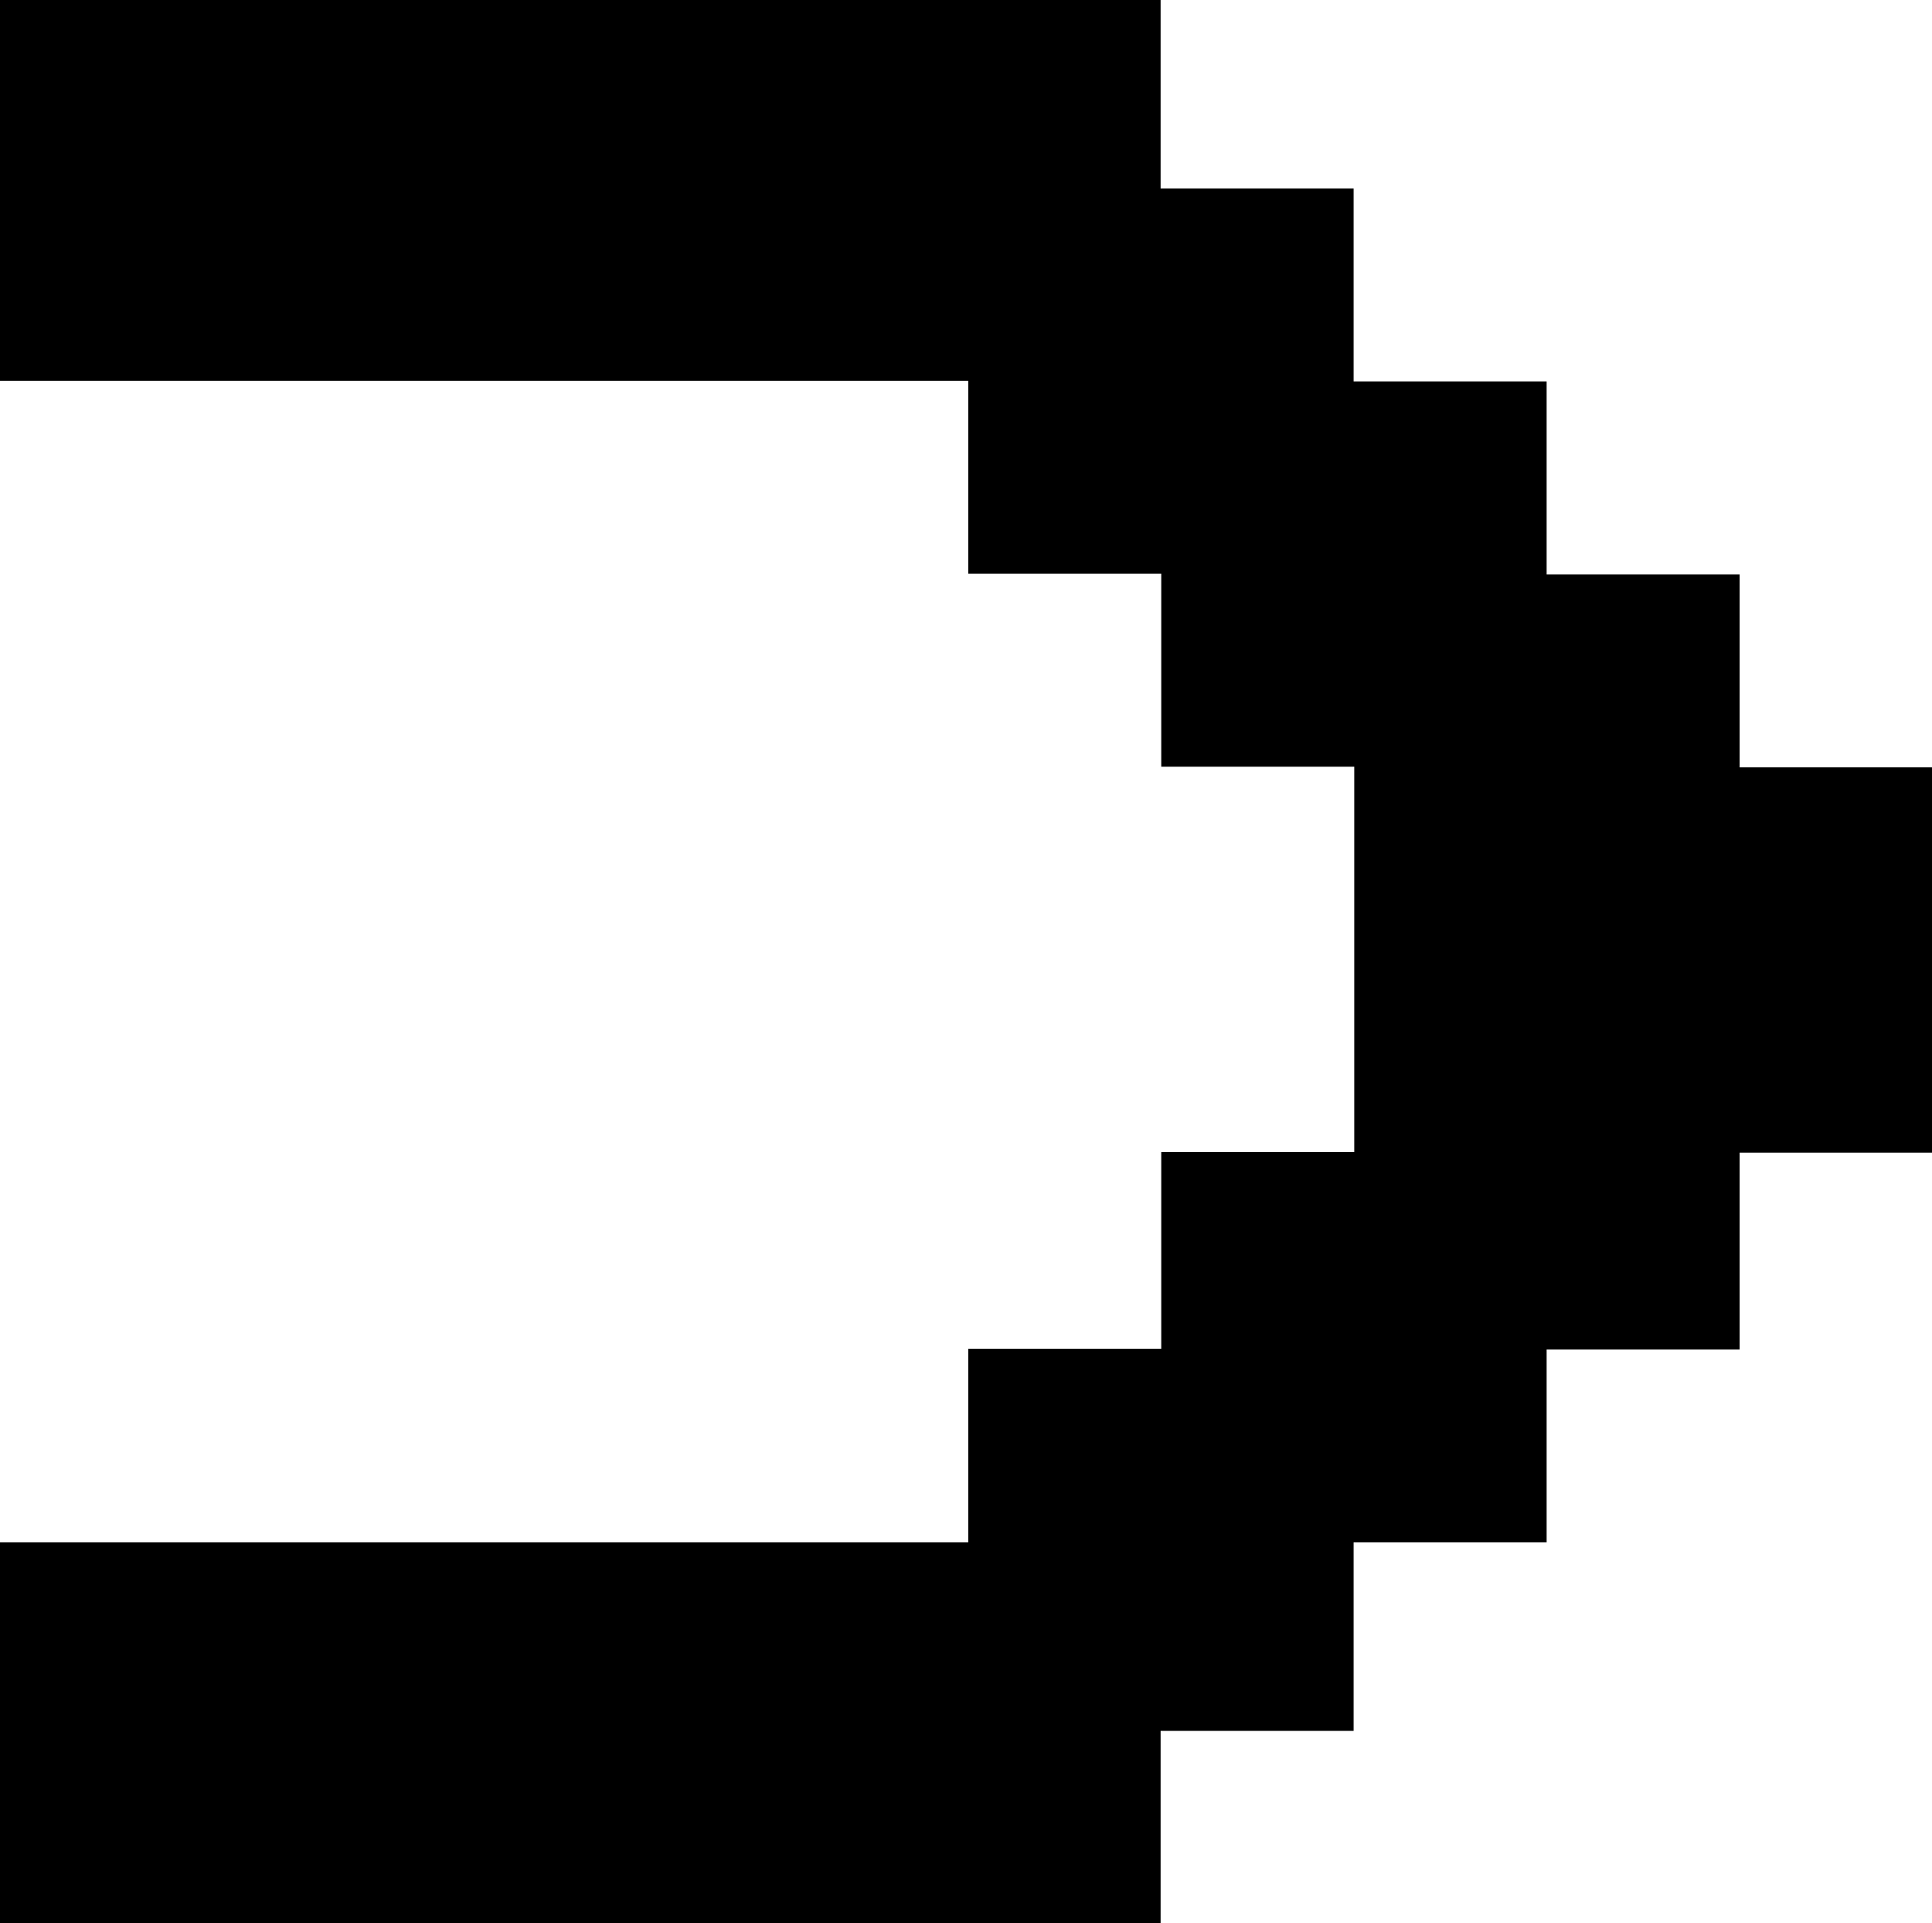
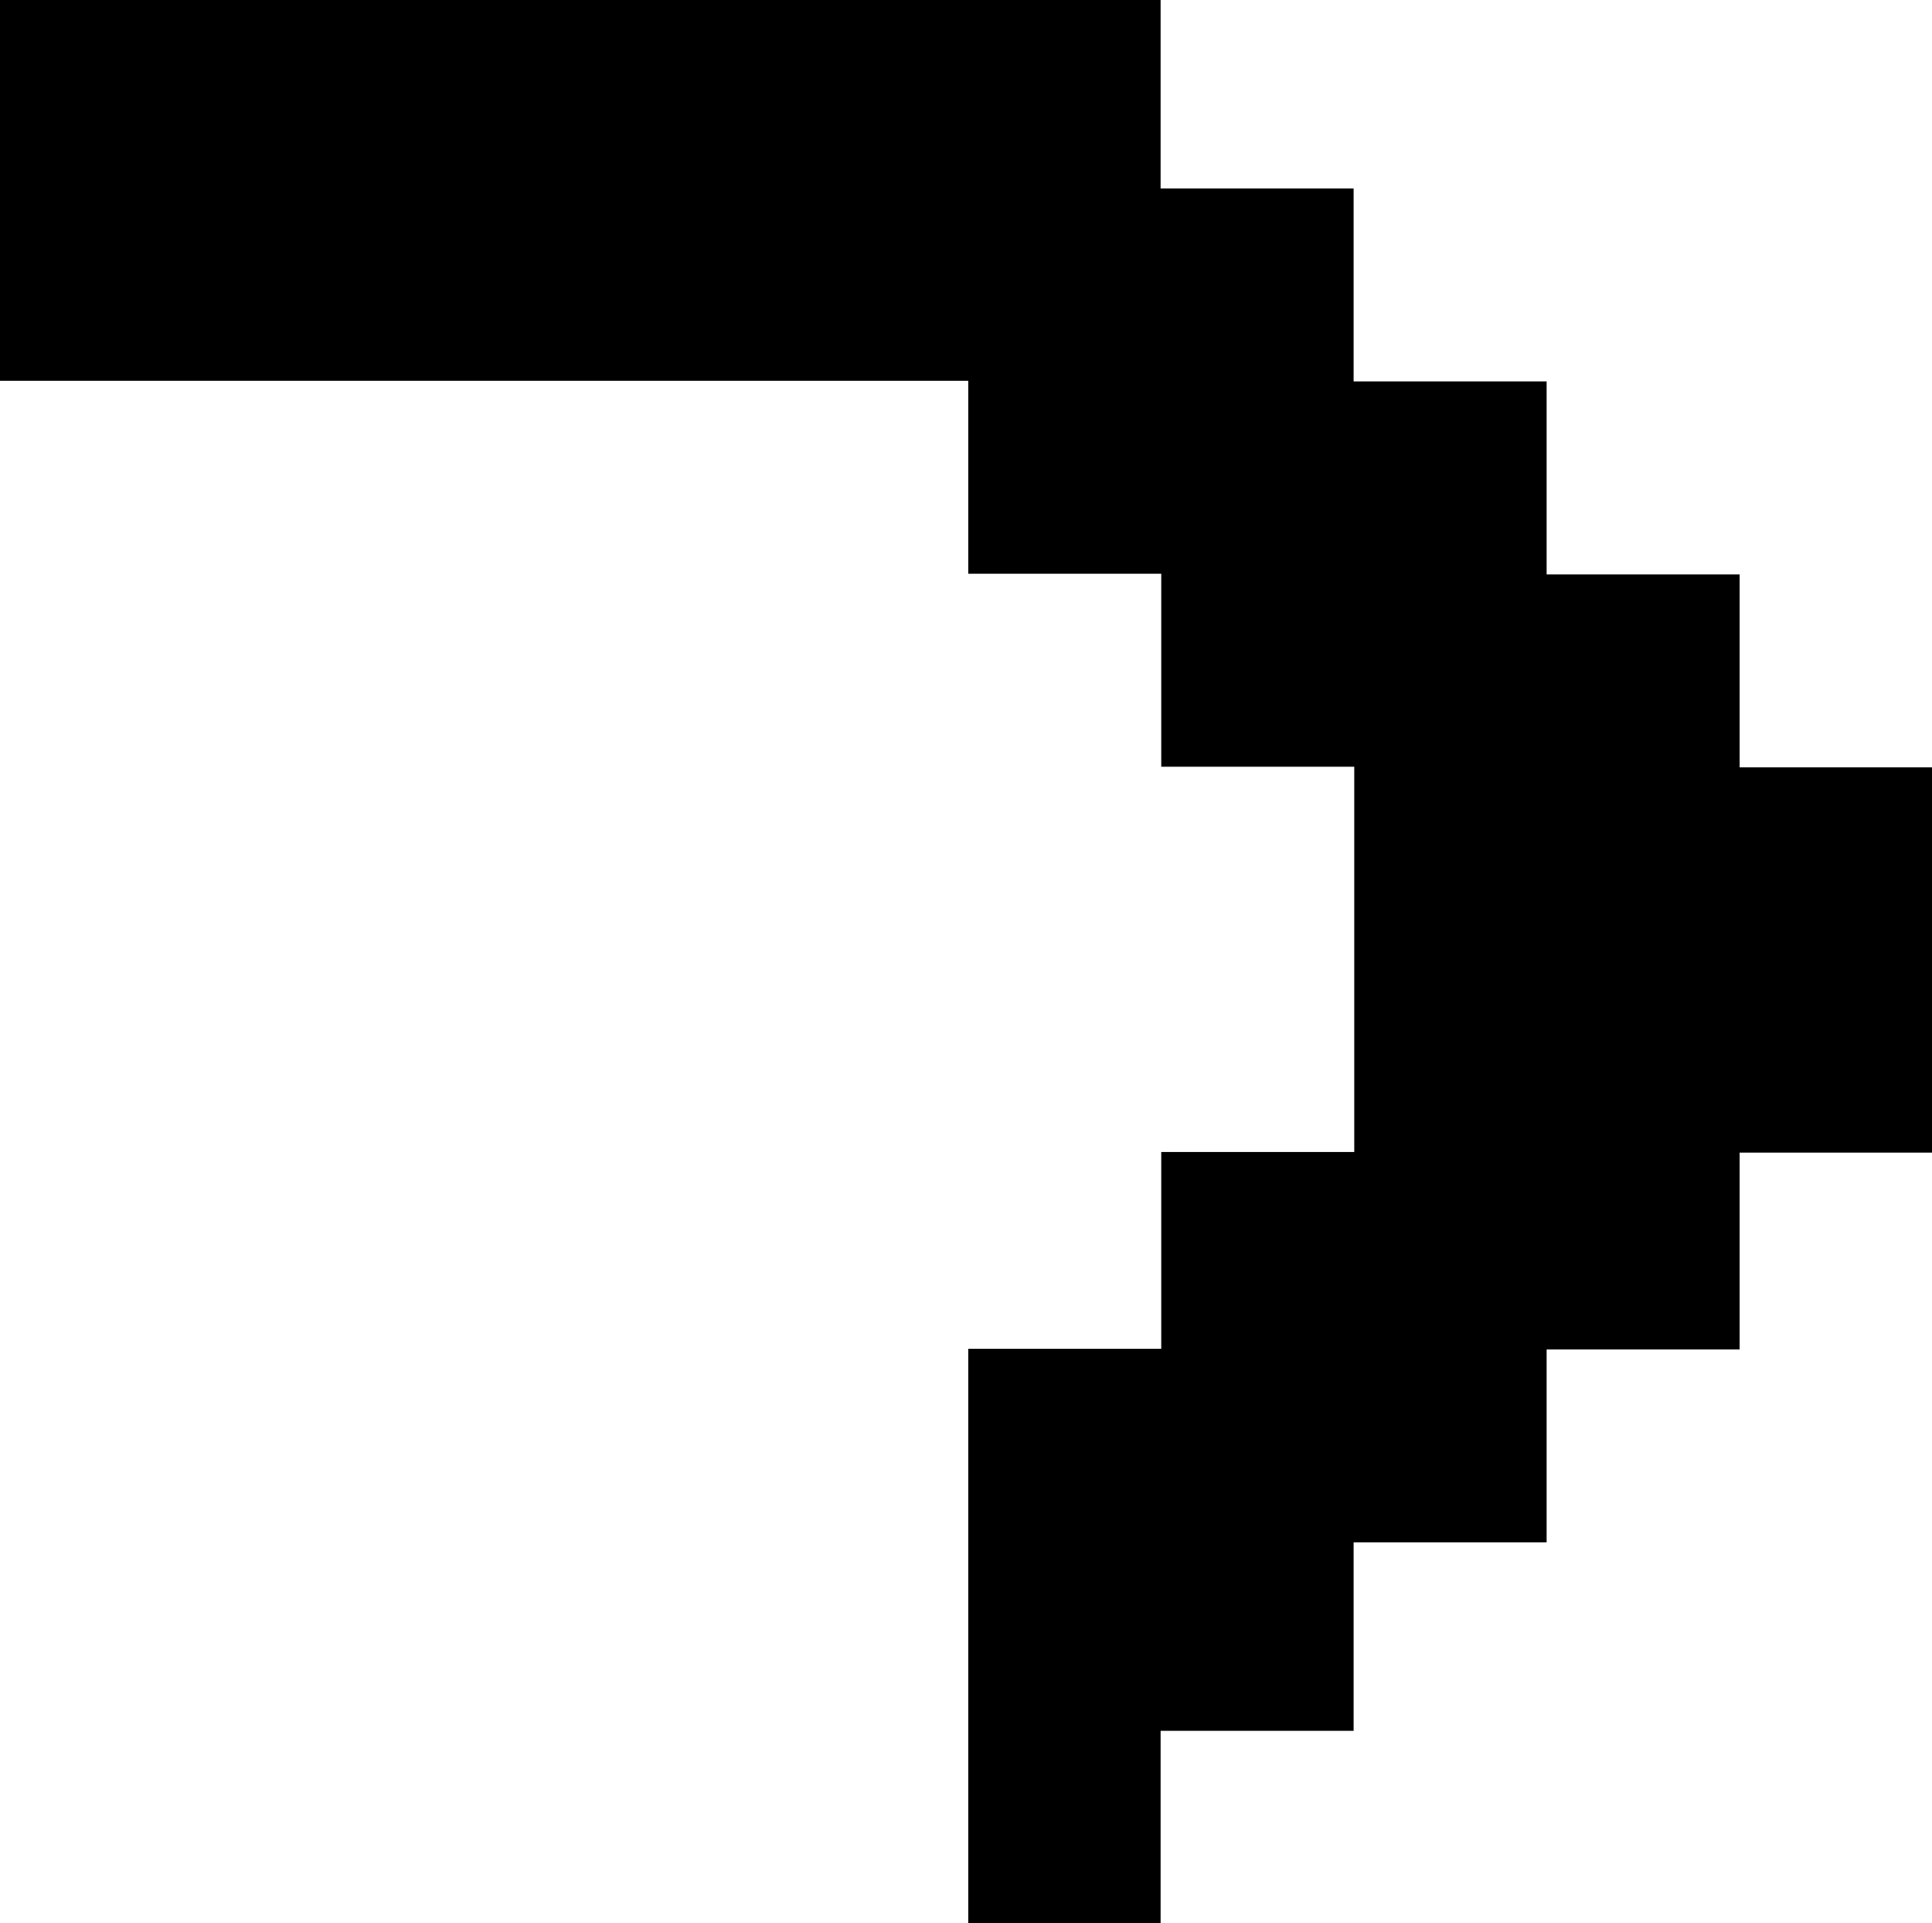
<svg xmlns="http://www.w3.org/2000/svg" id="Layer_1" version="1.1" viewBox="0 0 301.3 300">
-   <path d="M151,240.5v-30.1h30.1v-30.7h30.1v-60.1h-30.1v-30.1h-30.1v-30.1H0V0h181v29.4h30.1v30.1h30.1v30.1h30.1v30.1h30.1v60.1h-30.1v30.7h-30.1v30.1h-30.1v29.4h-30.1v30.1H0v-59.5h151Z" />
+   <path d="M151,240.5v-30.1h30.1v-30.7h30.1v-60.1h-30.1v-30.1h-30.1v-30.1H0V0h181v29.4h30.1v30.1h30.1v30.1h30.1v30.1h30.1v60.1h-30.1v30.7h-30.1v30.1h-30.1v29.4h-30.1v30.1H0h151Z" />
</svg>